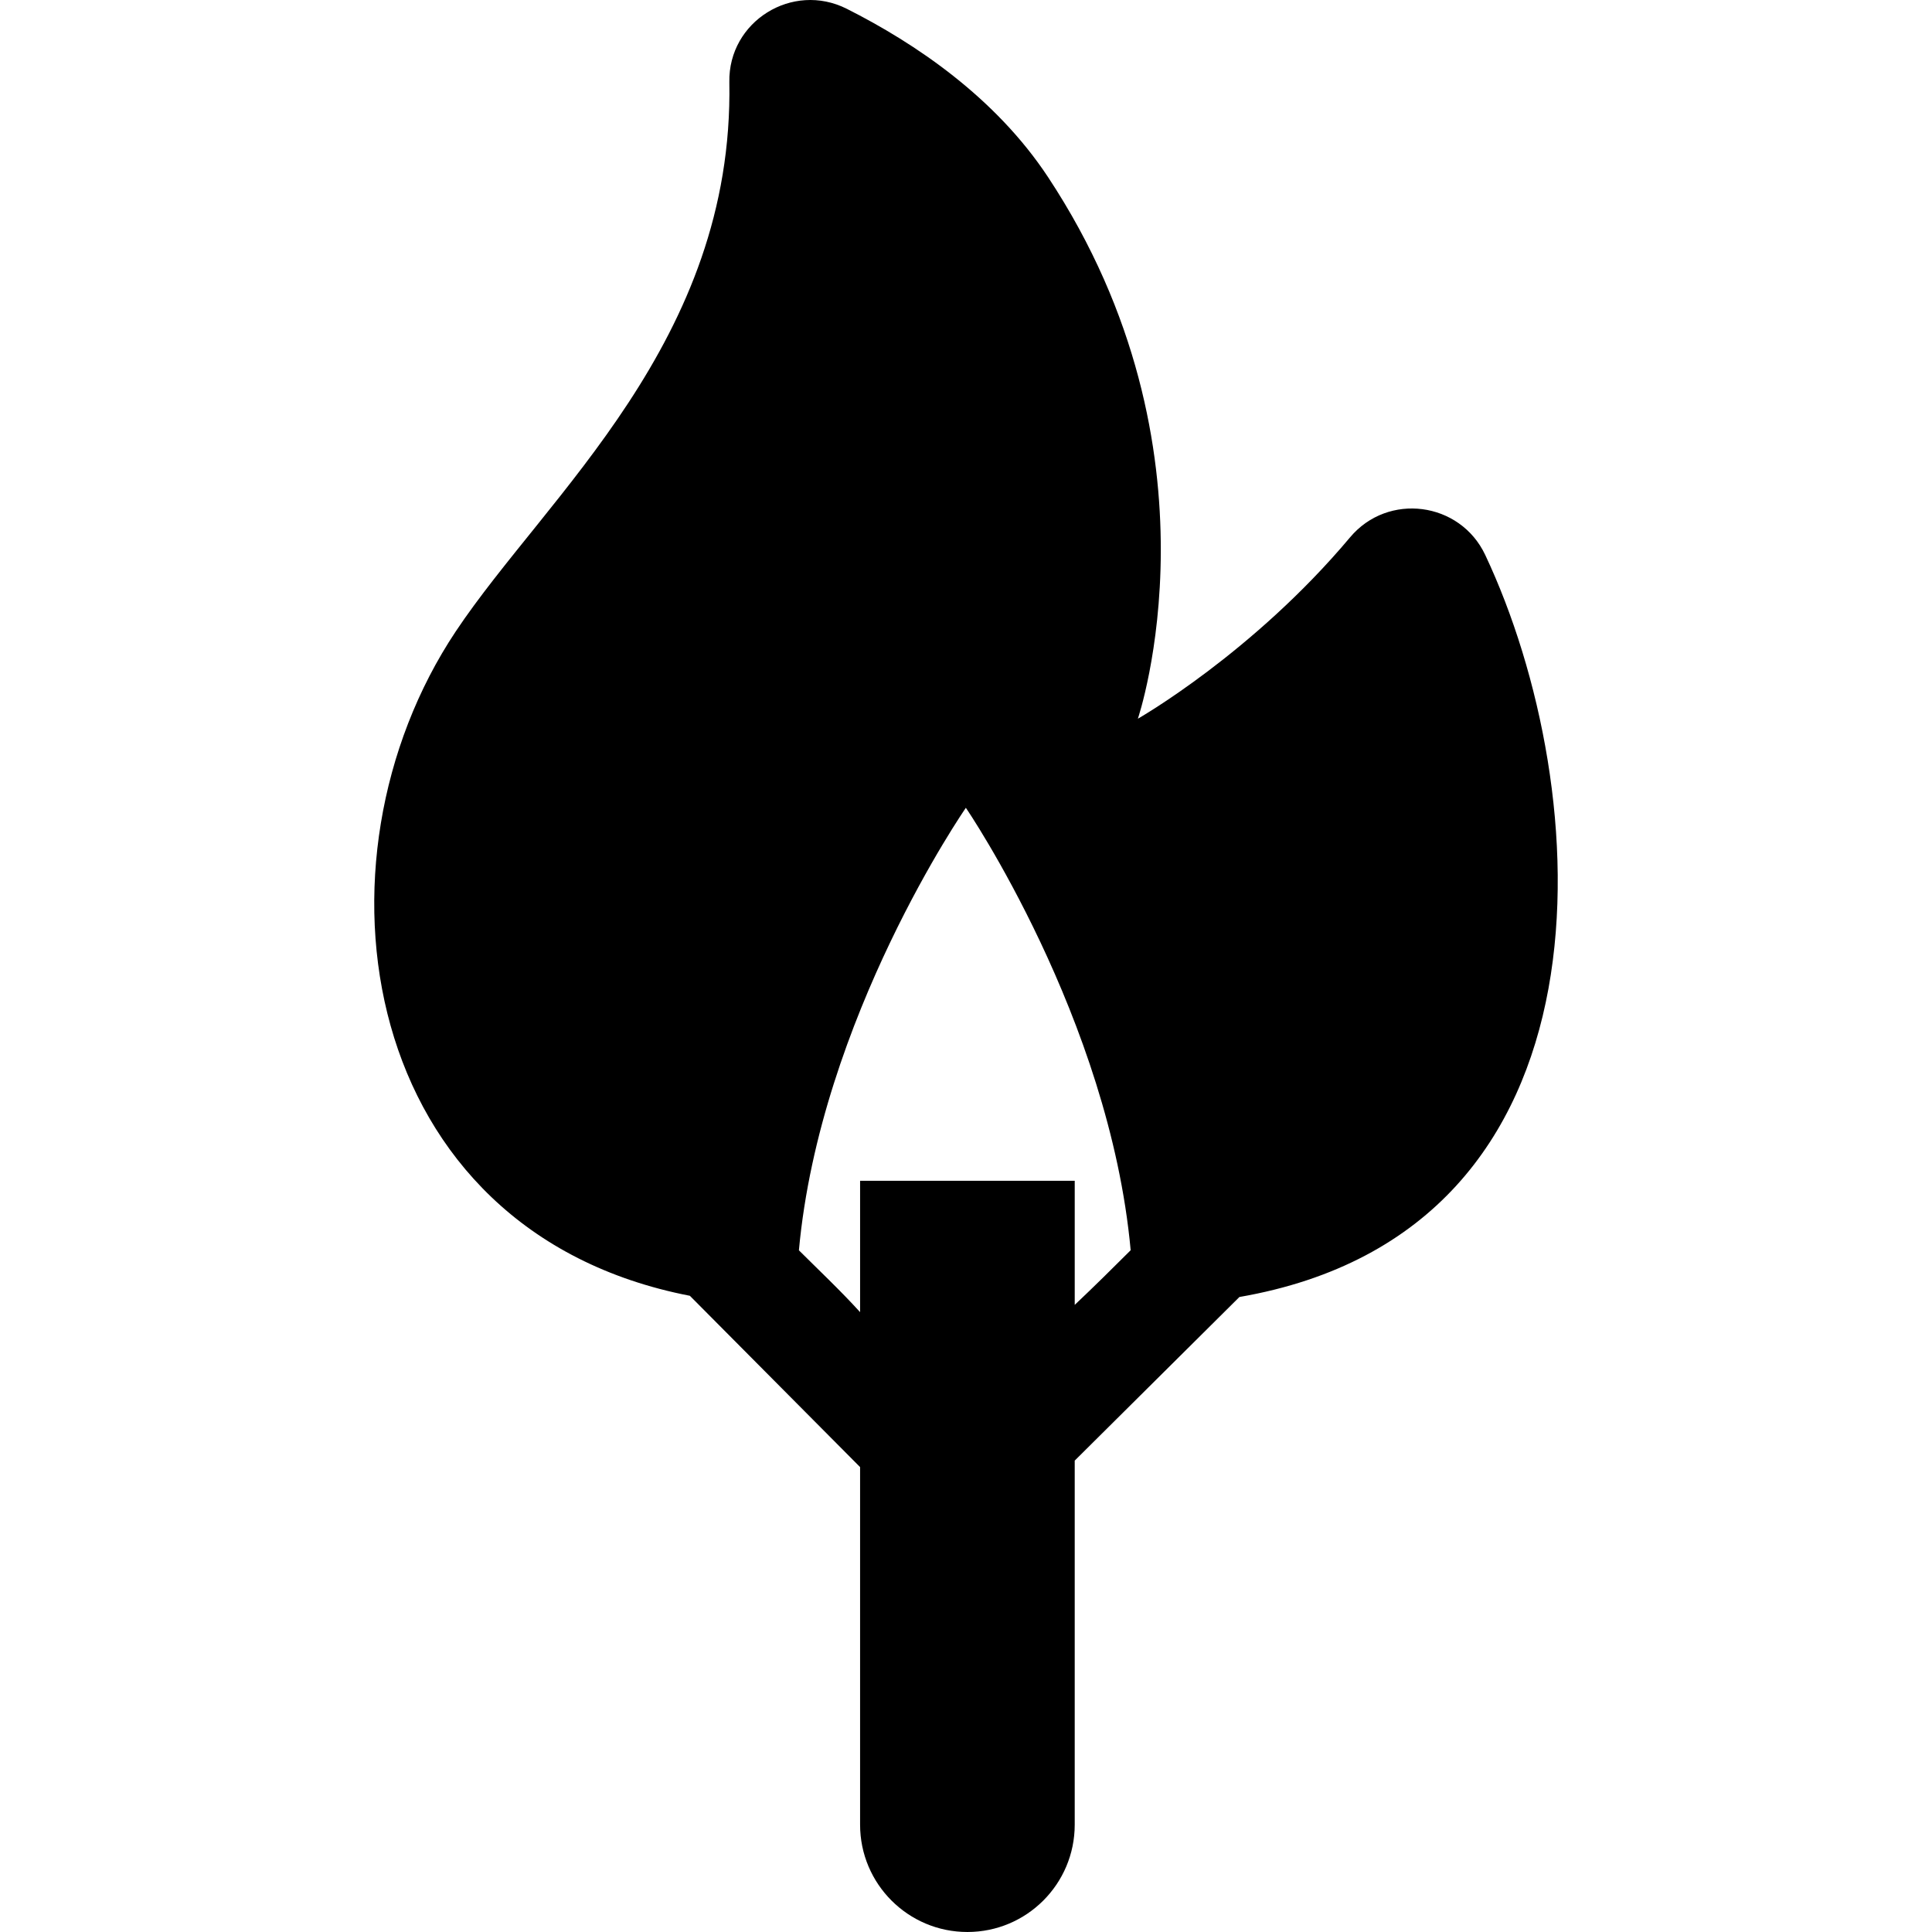
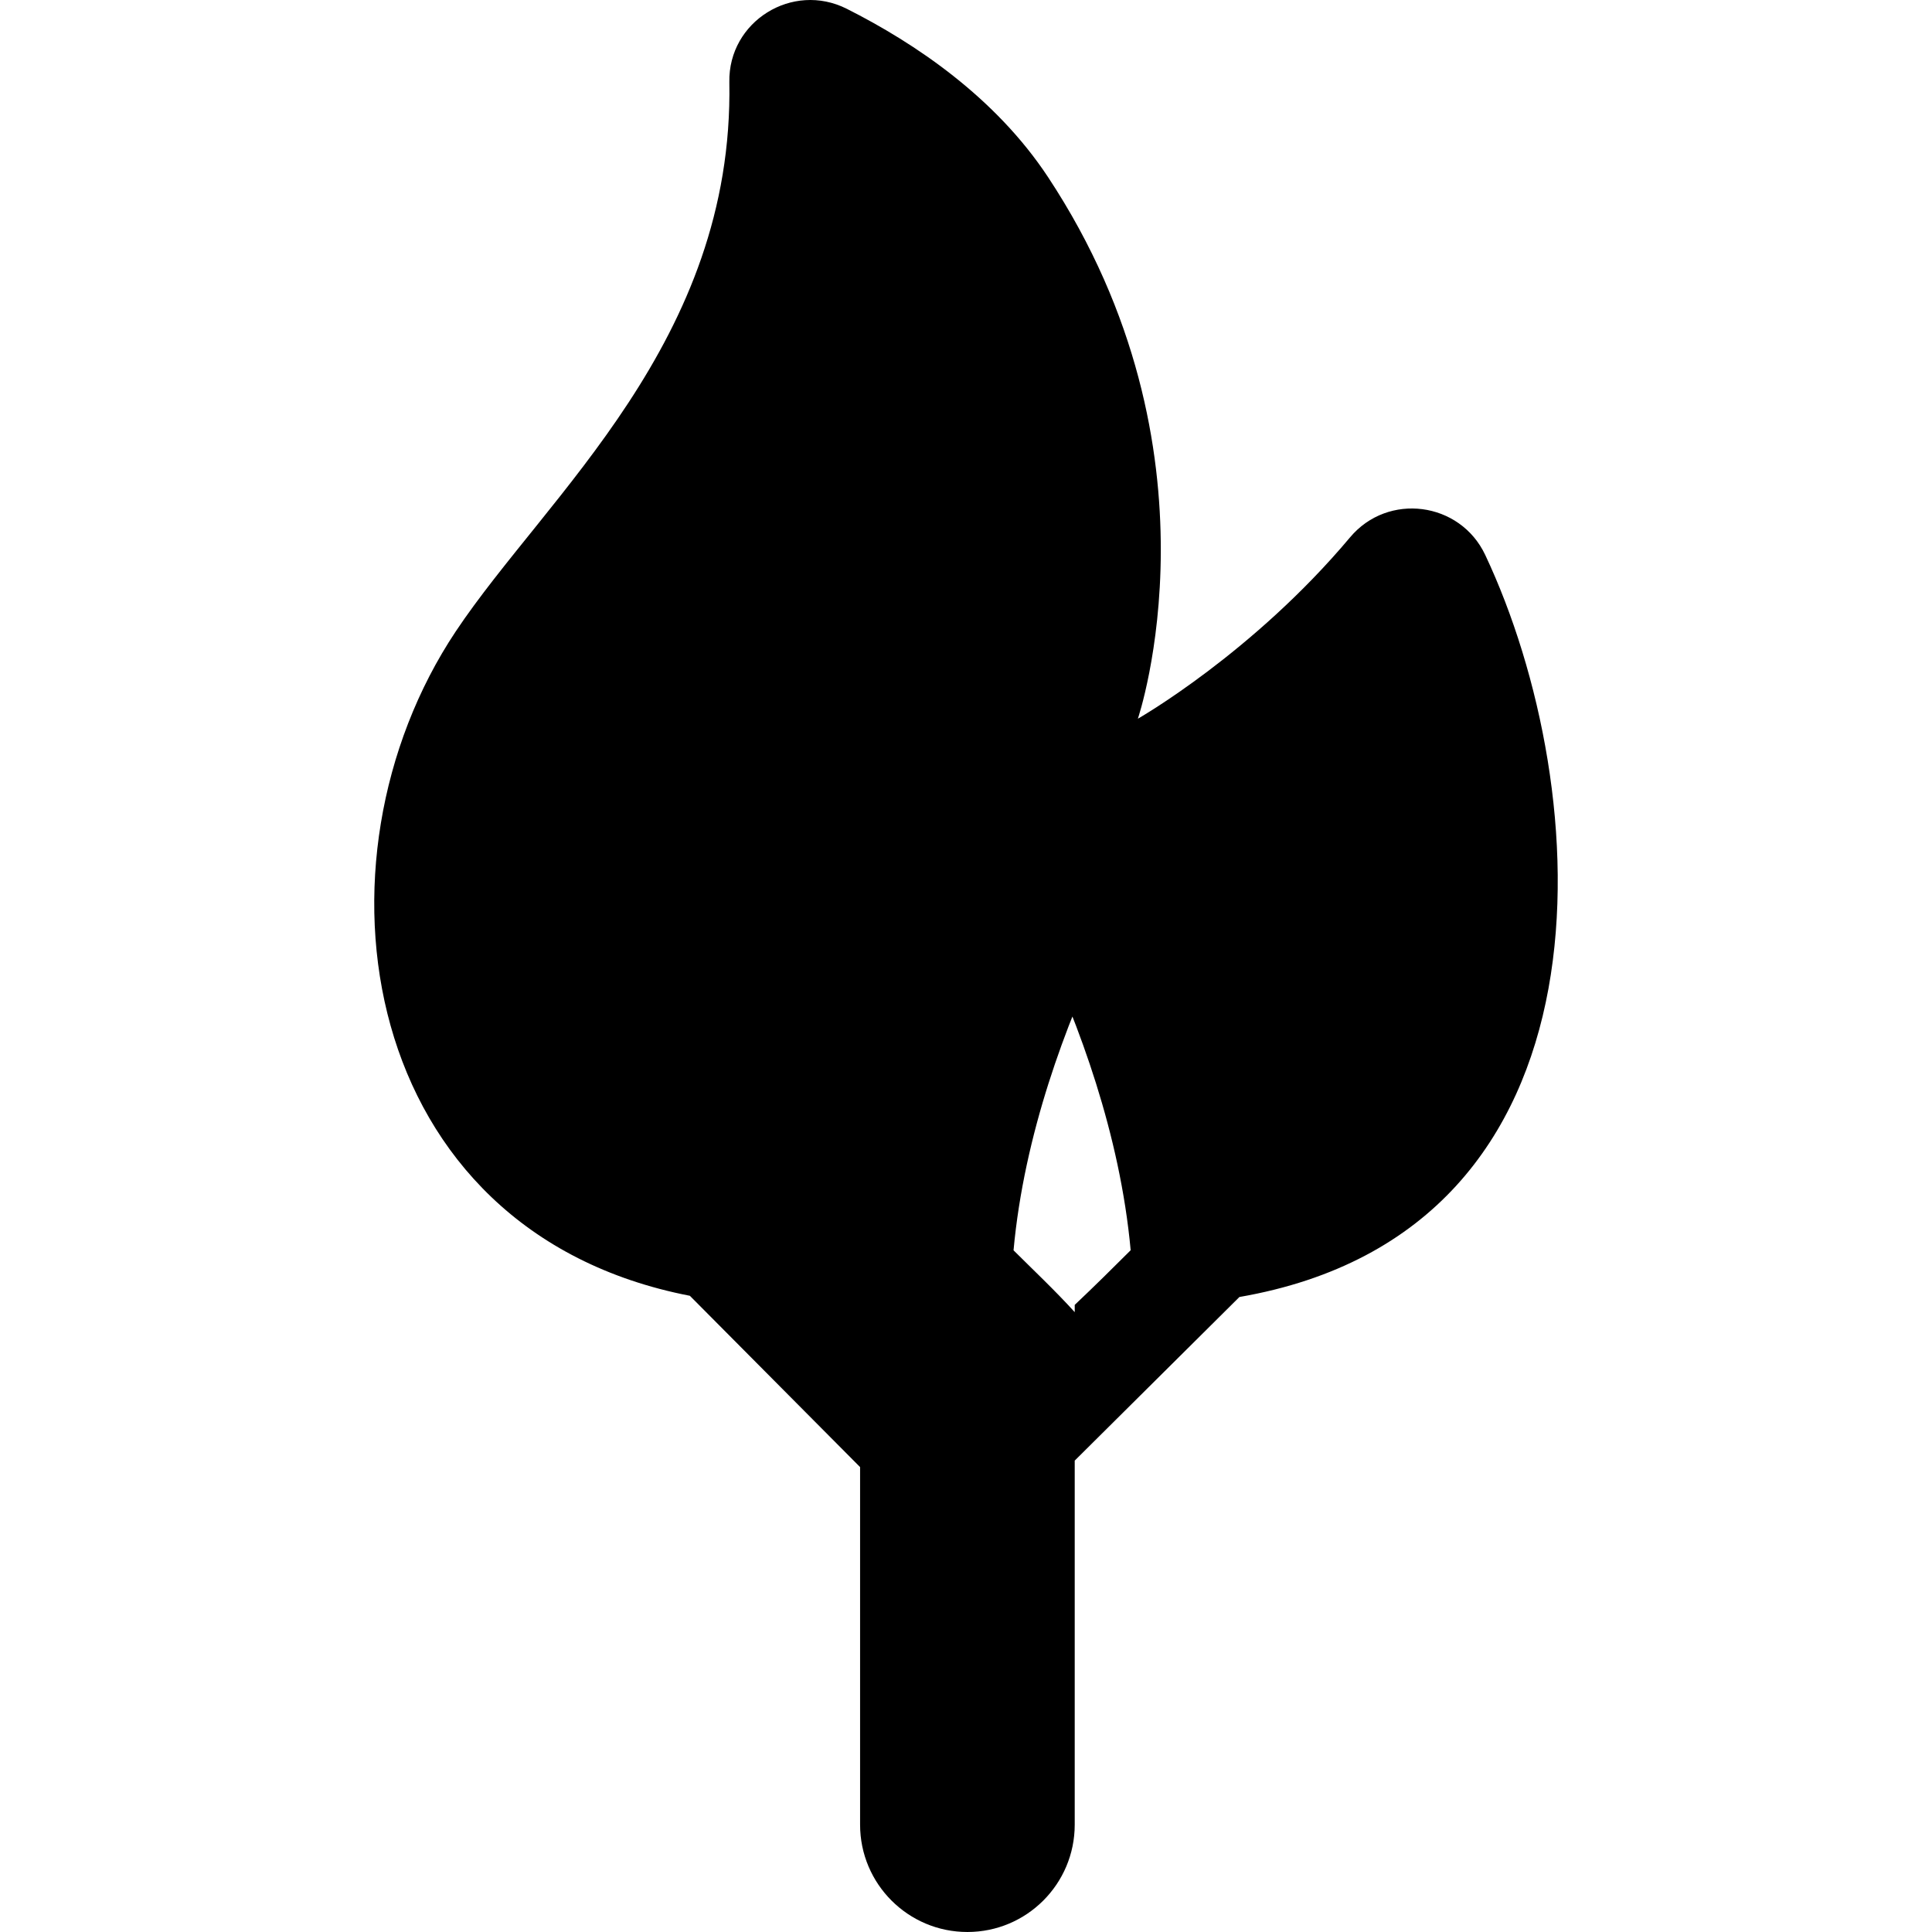
<svg xmlns="http://www.w3.org/2000/svg" fill="#000000" height="800px" width="800px" version="1.1" viewBox="0 0 297.048 297.048" enable-background="new 0 0 297.048 297.048">
  <g>
-     <path d="m228.355,85.321c-3.871-8.204-14.956-9.65-20.782-2.702-14.947,17.815-32.624,27.885-32.624,27.885s14.003-41.129-13.798-83.254c-8.095-12.271-20.407-20.584-30.966-25.901-8.343-4.203-18.218,1.938-18.048,11.275 0.723,39.835-28.094,63.507-42.059,84.45-23.592,35.385-15.132,92.239 35.99,102.156l26.172,26.339v54.979c0,9.113 7.389,16.5 16.5,16.5 9.113,0 16.5-7.387 16.5-16.5v-55.977l25.322-25.155c59.349-10.281 54.762-78.109 37.793-114.095zm-79.852,38.878c0,0 22.077,32.349 25.338,68.027-2.69,2.684-5.6,5.569-8.6,8.402v-19.08h-33v20.197c-3-3.307-6.542-6.648-9.408-9.507 3.258-35.684 25.67-68.039 25.67-68.039z" />
+     <path d="m228.355,85.321c-3.871-8.204-14.956-9.65-20.782-2.702-14.947,17.815-32.624,27.885-32.624,27.885s14.003-41.129-13.798-83.254c-8.095-12.271-20.407-20.584-30.966-25.901-8.343-4.203-18.218,1.938-18.048,11.275 0.723,39.835-28.094,63.507-42.059,84.45-23.592,35.385-15.132,92.239 35.99,102.156l26.172,26.339v54.979c0,9.113 7.389,16.5 16.5,16.5 9.113,0 16.5-7.387 16.5-16.5v-55.977l25.322-25.155c59.349-10.281 54.762-78.109 37.793-114.095zm-79.852,38.878c0,0 22.077,32.349 25.338,68.027-2.69,2.684-5.6,5.569-8.6,8.402v-19.08v20.197c-3-3.307-6.542-6.648-9.408-9.507 3.258-35.684 25.67-68.039 25.67-68.039z" />
  </g>
</svg>